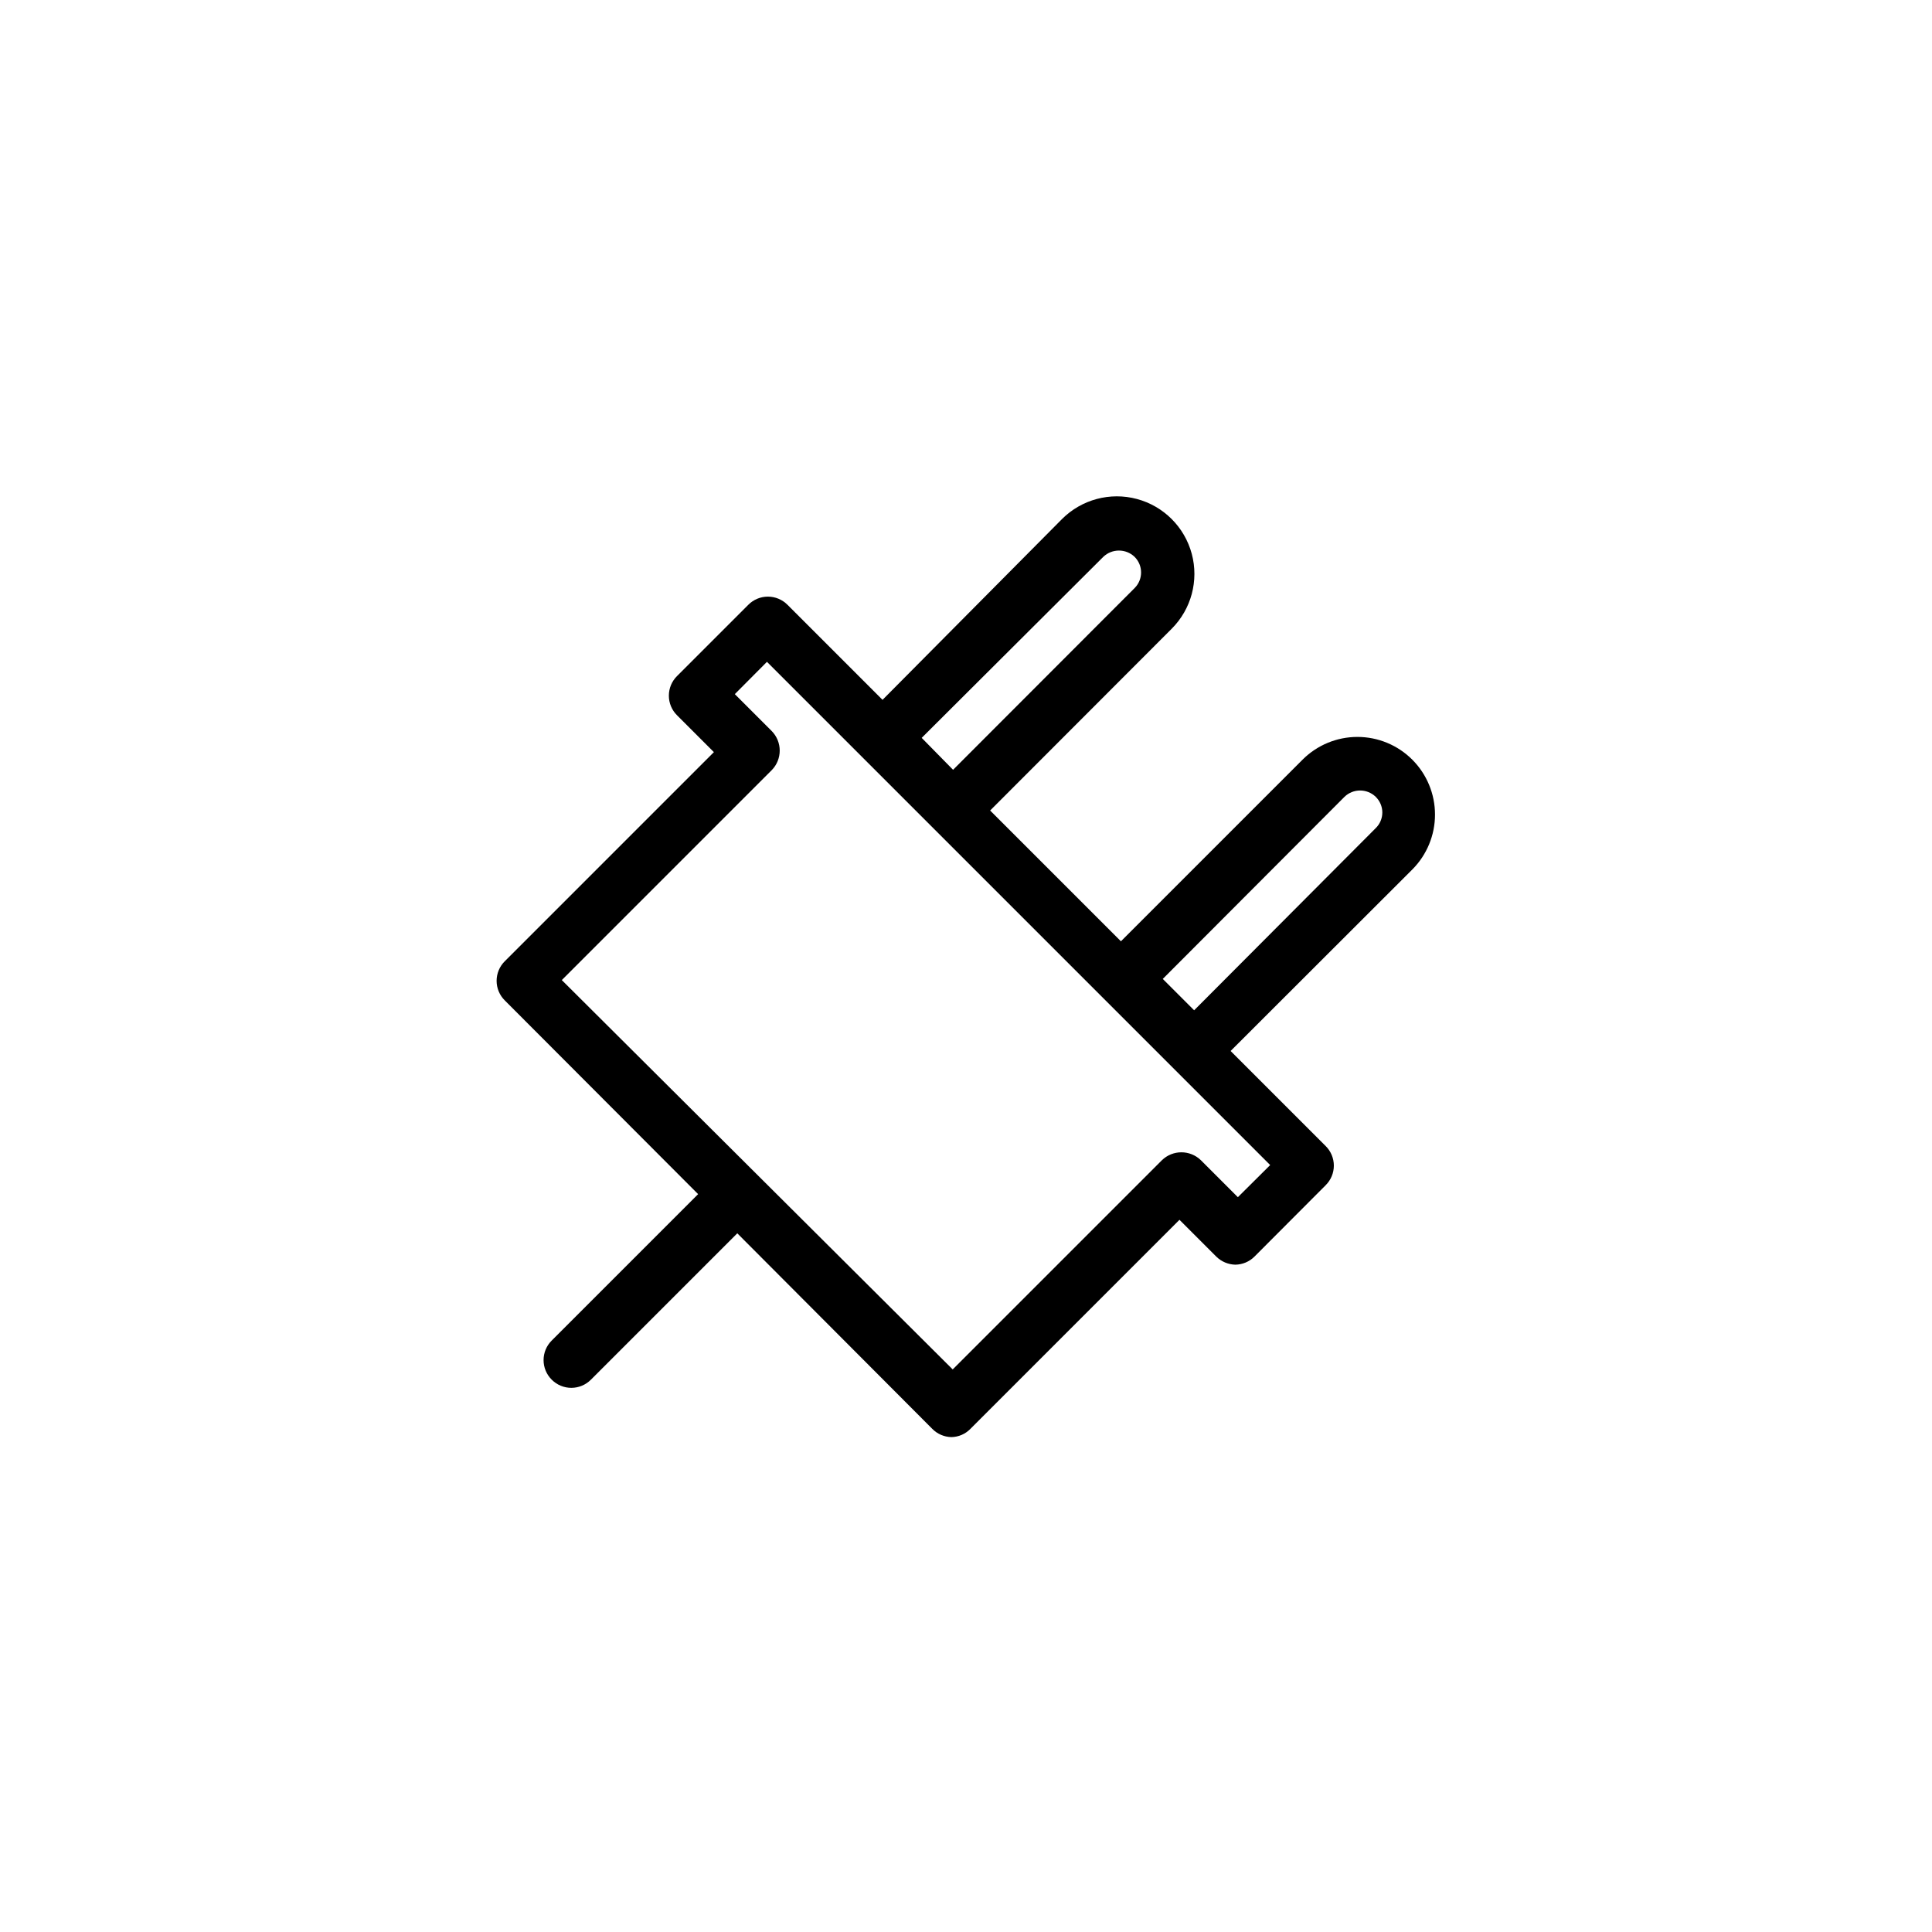
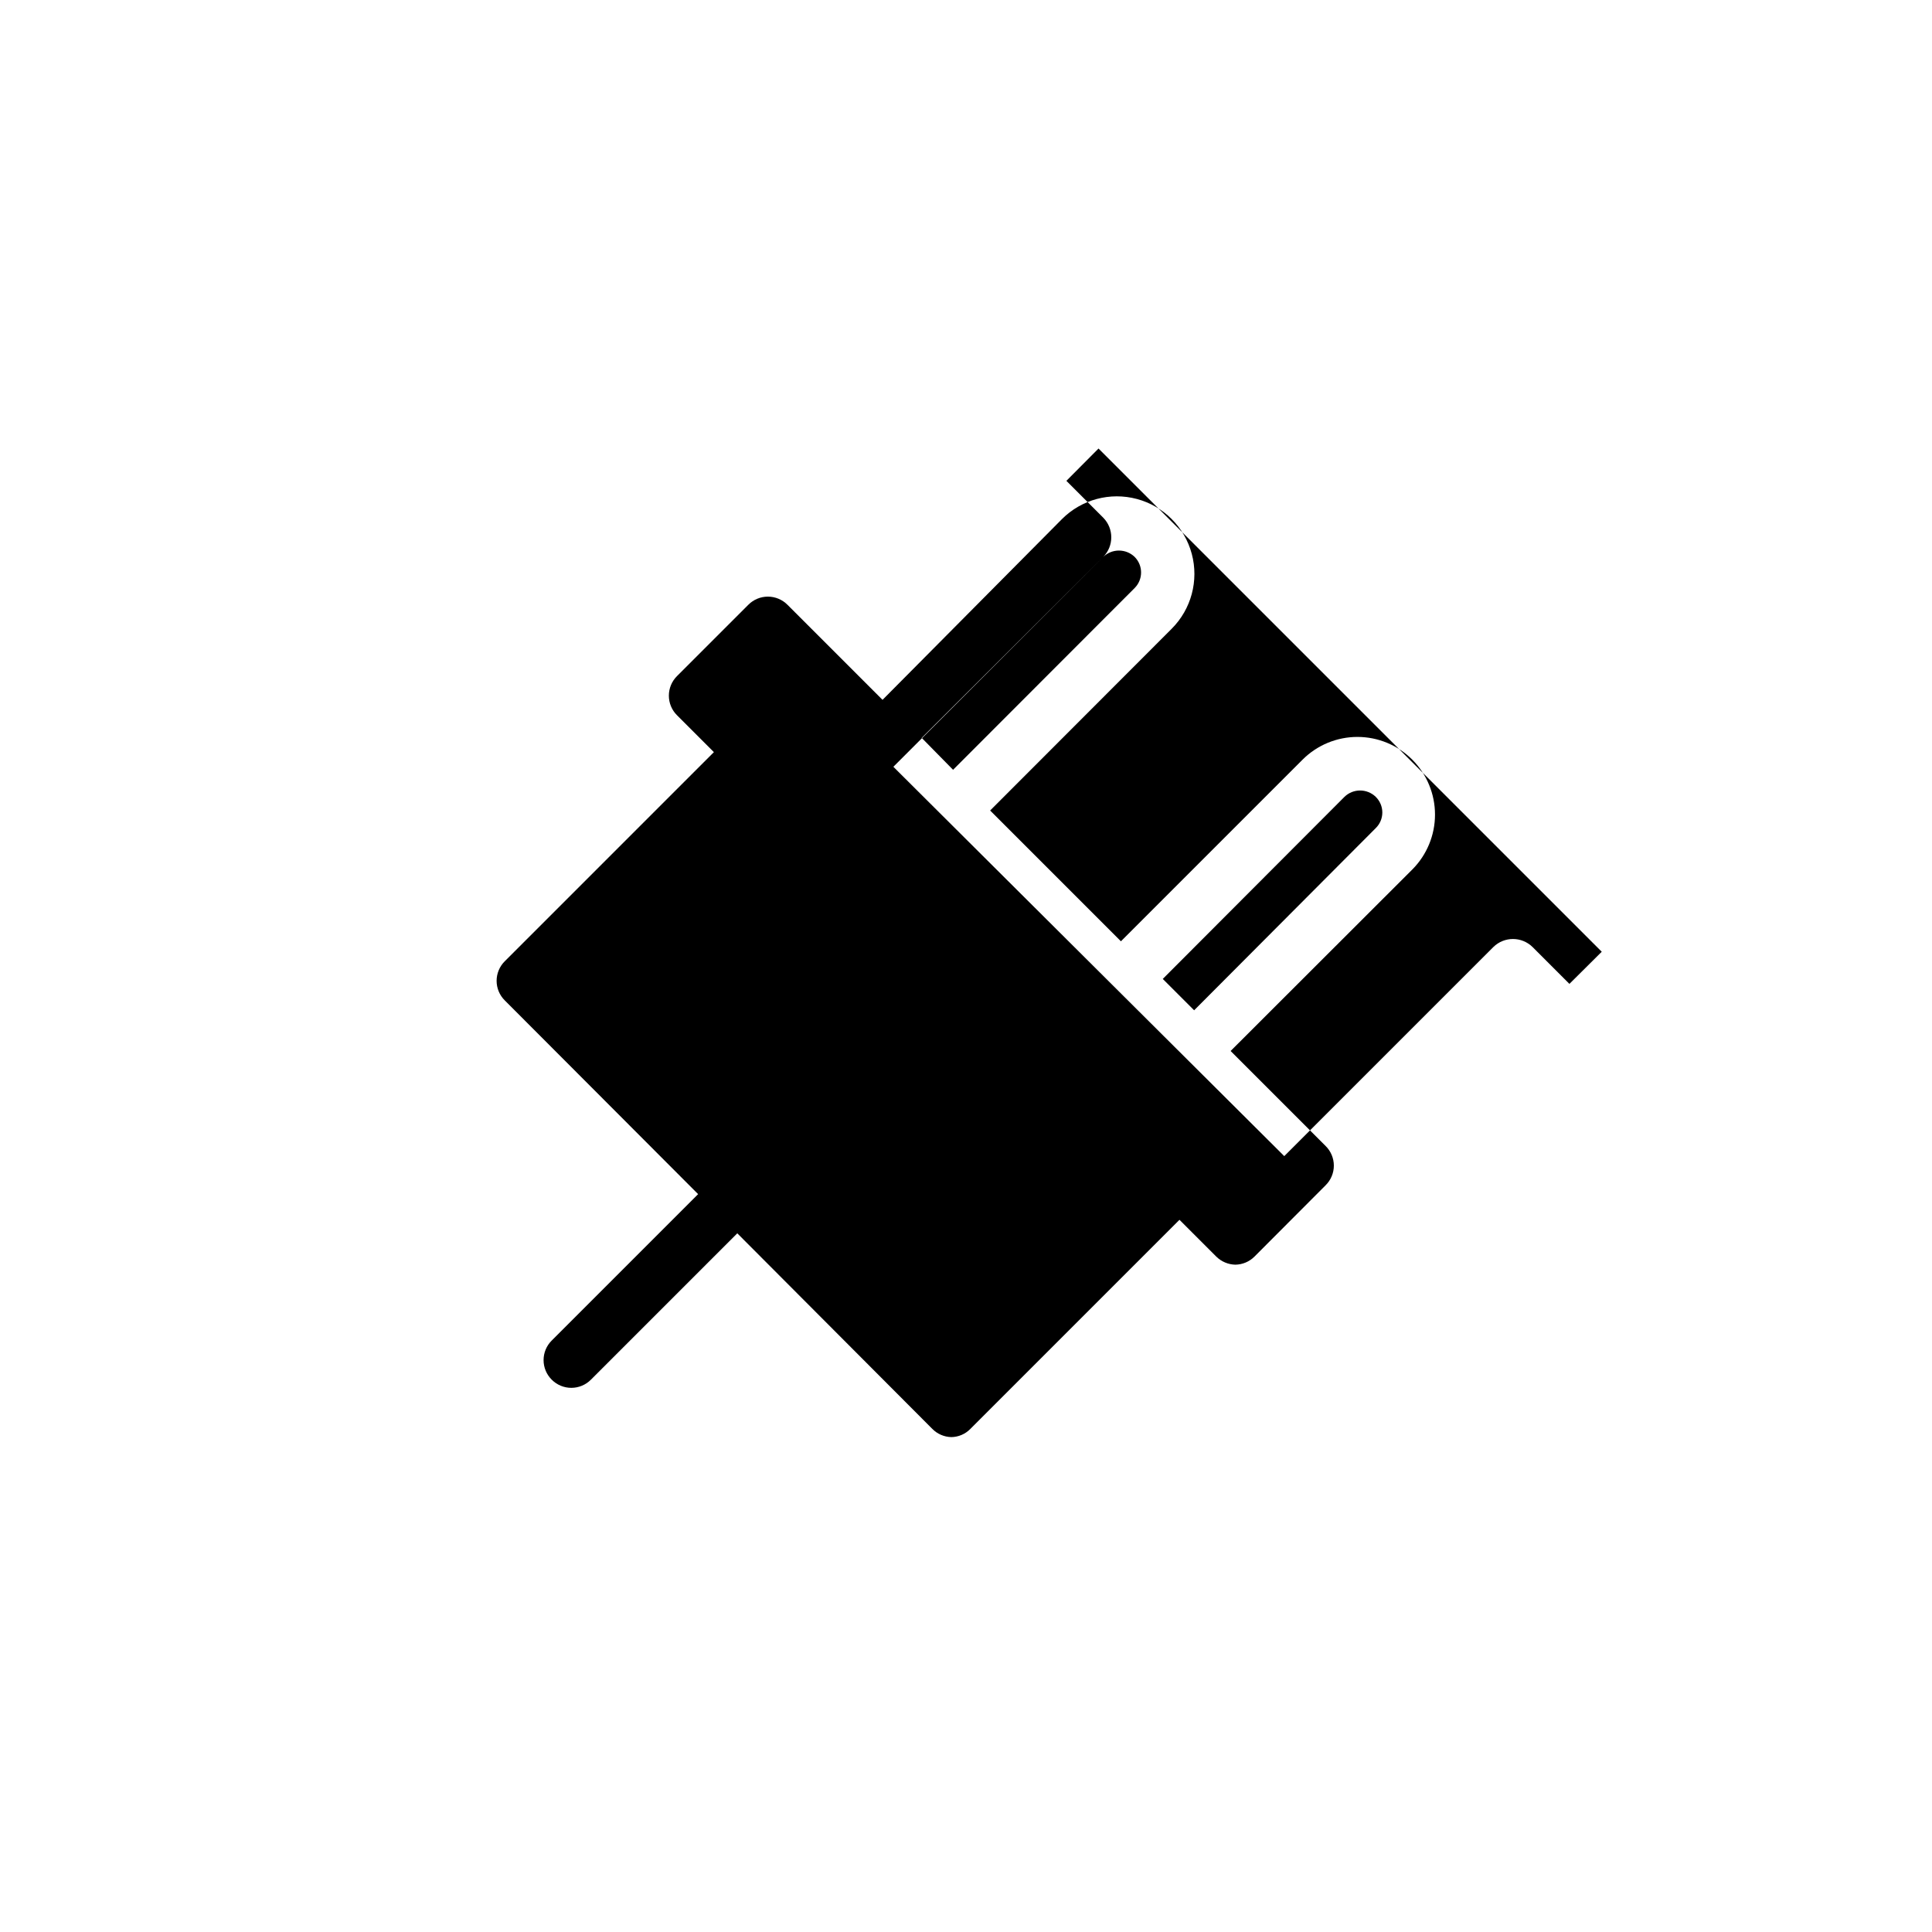
<svg xmlns="http://www.w3.org/2000/svg" fill="#000000" width="800px" height="800px" version="1.1" viewBox="144 144 512 512">
-   <path d="m329.01 460.46-38.793 38.793c-1.387 1.371-2.164 3.238-2.164 5.188s0.777 3.816 2.164 5.191c1.371 1.383 3.238 2.16 5.188 2.16s3.82-0.777 5.191-2.16l38.793-38.793 51.691 51.84c1.332 1.348 3.141 2.125 5.039 2.168 1.898-0.031 3.707-0.809 5.035-2.168l55.418-55.418 9.773 9.773h0.004c1.348 1.32 3.148 2.078 5.035 2.117 1.891-0.027 3.699-0.785 5.039-2.117l18.895-18.941v-0.004c1.383-1.371 2.164-3.238 2.164-5.188 0-1.949-0.781-3.816-2.164-5.188l-25.191-25.191 48.164-48.113c3.844-3.863 6-9.09 6-14.535 0-5.449-2.156-10.676-6-14.535-3.856-3.871-9.098-6.047-14.559-6.047-5.465 0-10.703 2.176-14.562 6.047l-48.113 48.113-34.66-34.66 48.113-48.164v-0.004c5.191-5.191 7.219-12.762 5.32-19.852-1.902-7.094-7.441-12.637-14.535-14.535-7.094-1.902-14.664 0.125-19.855 5.32l-47.559 47.91-25.191-25.191c-1.371-1.383-3.242-2.164-5.191-2.164s-3.816 0.781-5.188 2.164l-18.895 18.895c-1.383 1.371-2.16 3.238-2.16 5.188s0.777 3.82 2.16 5.191l9.773 9.773-55.418 55.418c-1.383 1.371-2.164 3.242-2.164 5.191 0 1.949 0.781 3.816 2.164 5.188zm171.3-105.3c2.301-2.227 5.957-2.227 8.262 0 1.121 1.09 1.758 2.59 1.758 4.156s-0.637 3.066-1.758 4.156l-48.113 48.266-8.312-8.312zm-63.934-63.582c2.32-2.231 5.992-2.231 8.312 0 2.281 2.281 2.281 5.981 0 8.262l-48.113 48.164-8.316-8.461zm-87.867 56.527c2.832-2.879 2.832-7.496 0-10.379l-9.773-9.773 8.516-8.562 133.36 133.36-8.566 8.516-9.773-9.773c-2.883-2.828-7.496-2.828-10.379 0l-55.418 55.418-103.59-103.18z" />
+   <path d="m329.01 460.46-38.793 38.793c-1.387 1.371-2.164 3.238-2.164 5.188s0.777 3.816 2.164 5.191c1.371 1.383 3.238 2.16 5.188 2.16s3.82-0.777 5.191-2.16l38.793-38.793 51.691 51.84c1.332 1.348 3.141 2.125 5.039 2.168 1.898-0.031 3.707-0.809 5.035-2.168l55.418-55.418 9.773 9.773h0.004c1.348 1.32 3.148 2.078 5.035 2.117 1.891-0.027 3.699-0.785 5.039-2.117l18.895-18.941v-0.004c1.383-1.371 2.164-3.238 2.164-5.188 0-1.949-0.781-3.816-2.164-5.188l-25.191-25.191 48.164-48.113c3.844-3.863 6-9.09 6-14.535 0-5.449-2.156-10.676-6-14.535-3.856-3.871-9.098-6.047-14.559-6.047-5.465 0-10.703 2.176-14.562 6.047l-48.113 48.113-34.66-34.66 48.113-48.164v-0.004c5.191-5.191 7.219-12.762 5.32-19.852-1.902-7.094-7.441-12.637-14.535-14.535-7.094-1.902-14.664 0.125-19.855 5.32l-47.559 47.91-25.191-25.191c-1.371-1.383-3.242-2.164-5.191-2.164s-3.816 0.781-5.188 2.164l-18.895 18.895c-1.383 1.371-2.16 3.238-2.16 5.188s0.777 3.82 2.16 5.191l9.773 9.773-55.418 55.418c-1.383 1.371-2.164 3.242-2.164 5.191 0 1.949 0.781 3.816 2.164 5.188zm171.3-105.3c2.301-2.227 5.957-2.227 8.262 0 1.121 1.09 1.758 2.59 1.758 4.156s-0.637 3.066-1.758 4.156l-48.113 48.266-8.312-8.312zm-63.934-63.582c2.32-2.231 5.992-2.231 8.312 0 2.281 2.281 2.281 5.981 0 8.262l-48.113 48.164-8.316-8.461zc2.832-2.879 2.832-7.496 0-10.379l-9.773-9.773 8.516-8.562 133.36 133.36-8.566 8.516-9.773-9.773c-2.883-2.828-7.496-2.828-10.379 0l-55.418 55.418-103.59-103.18z" />
</svg>